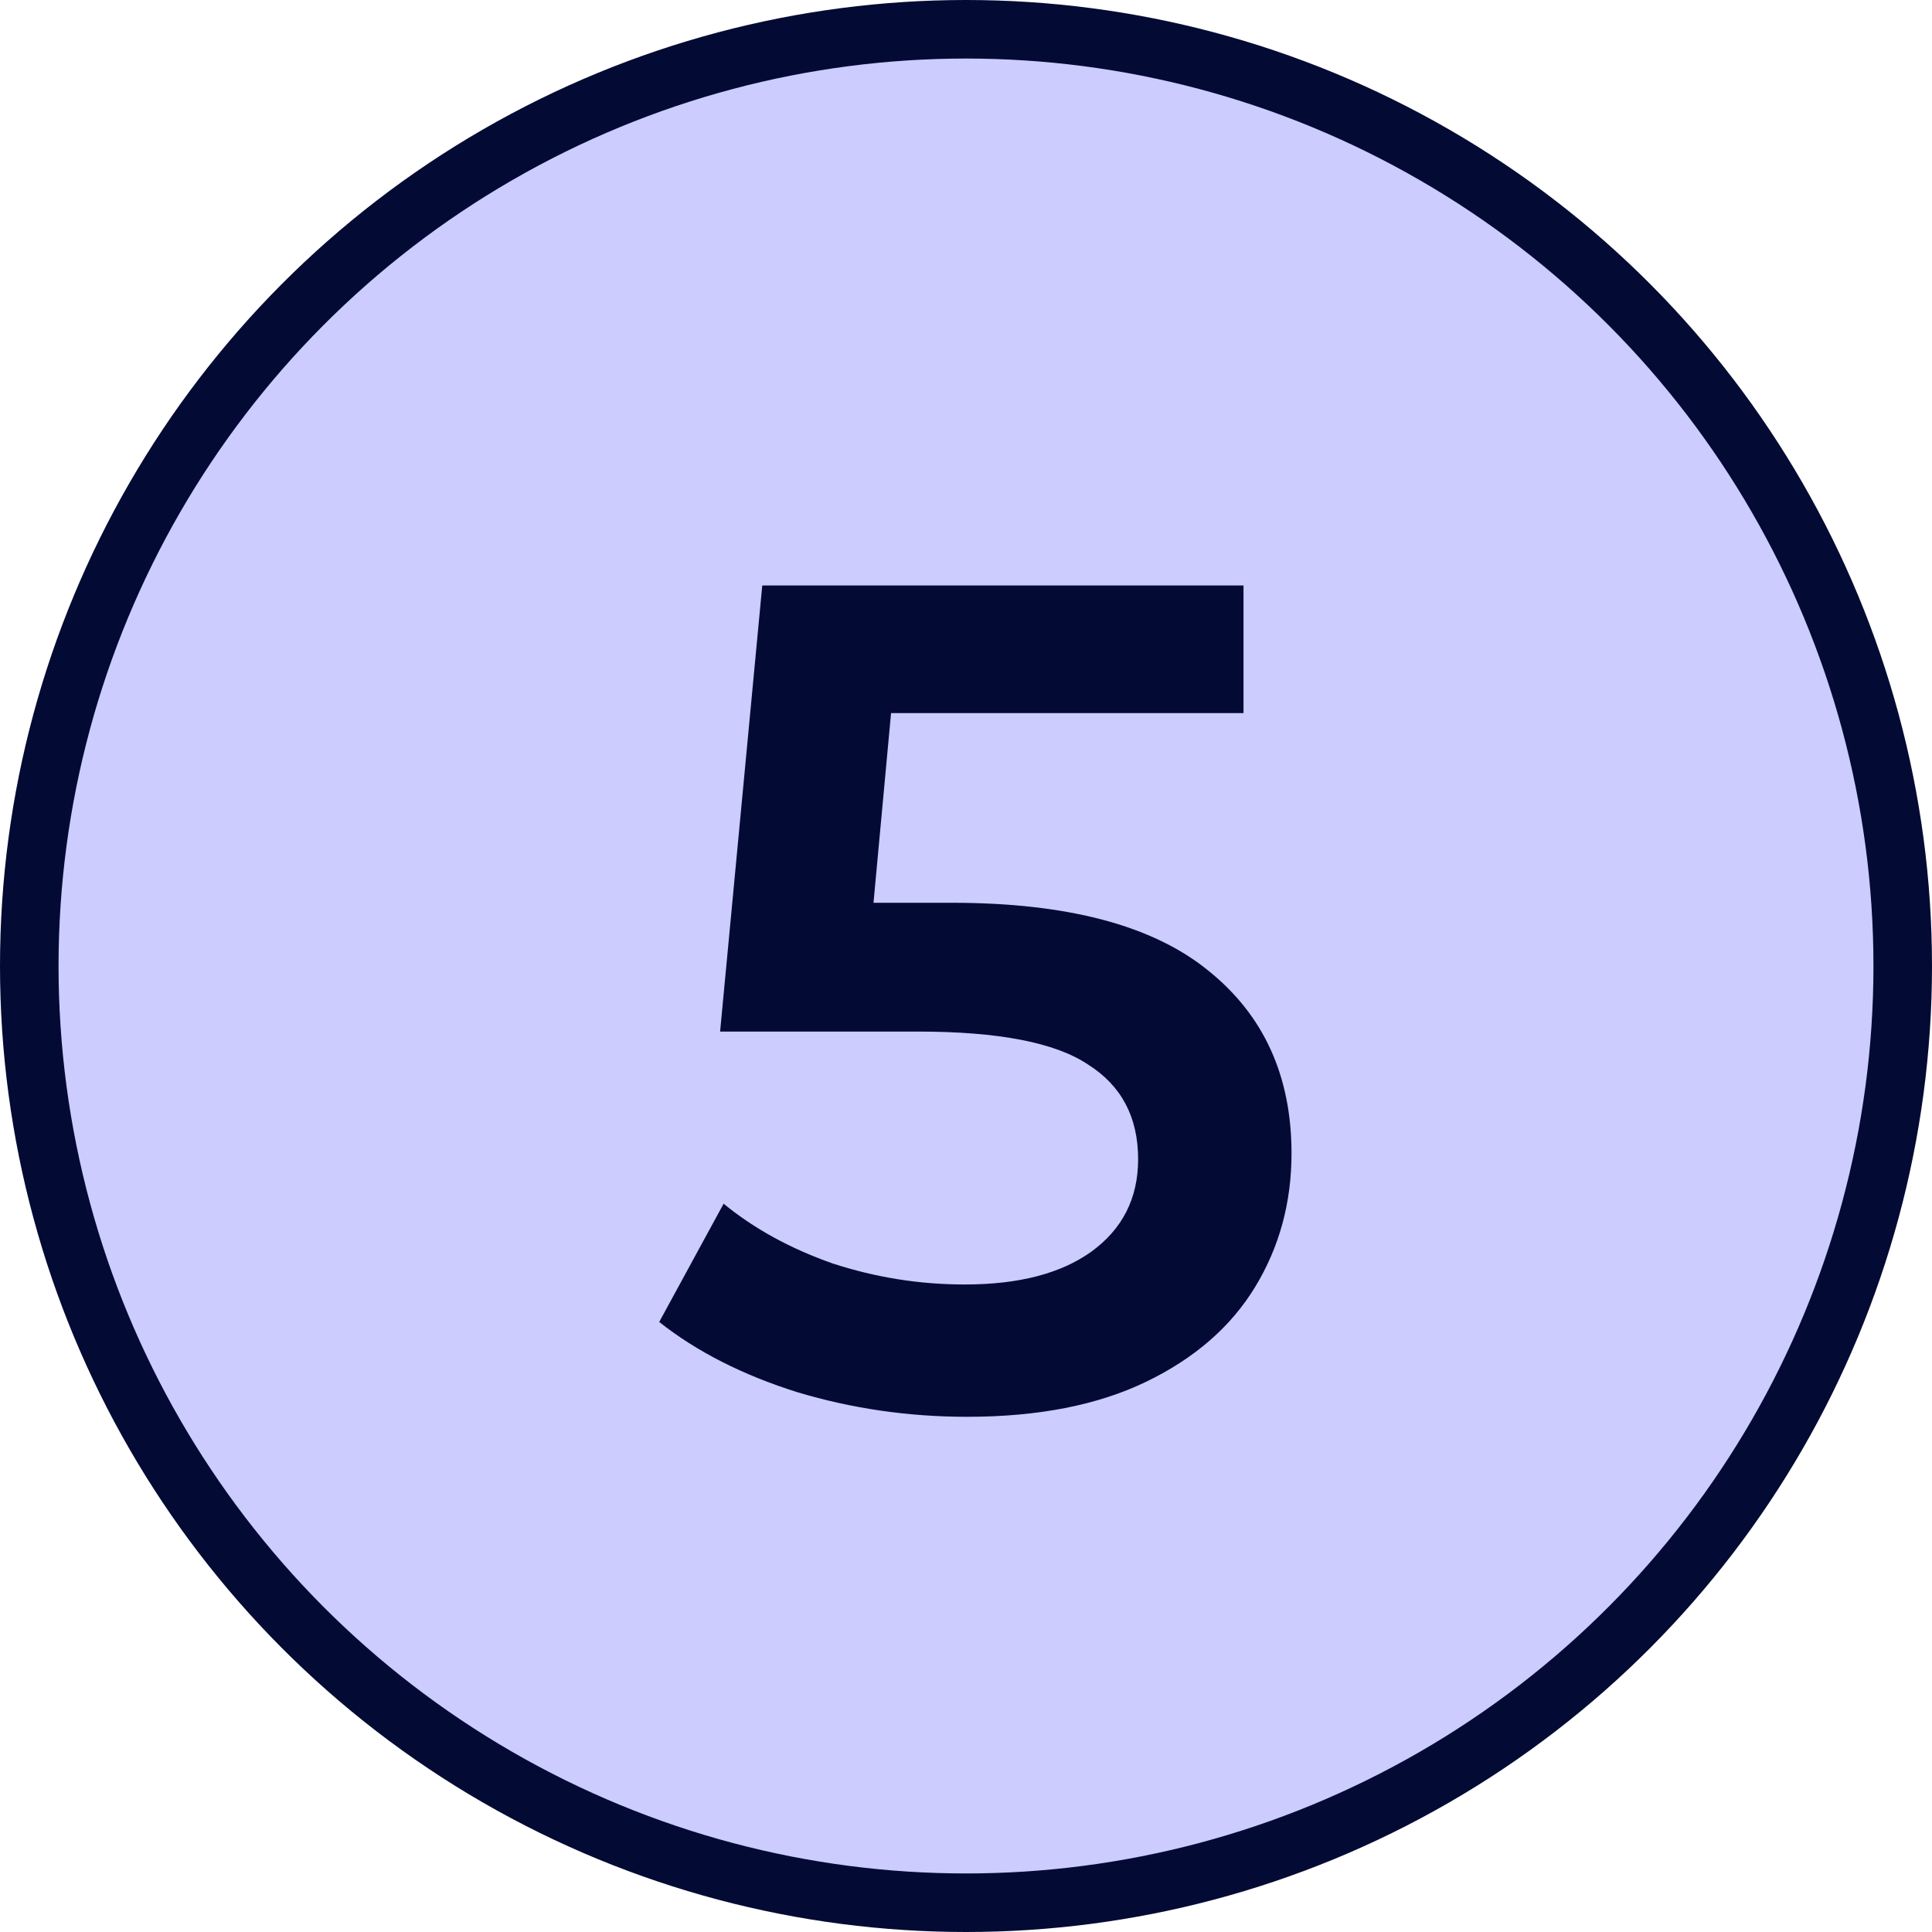
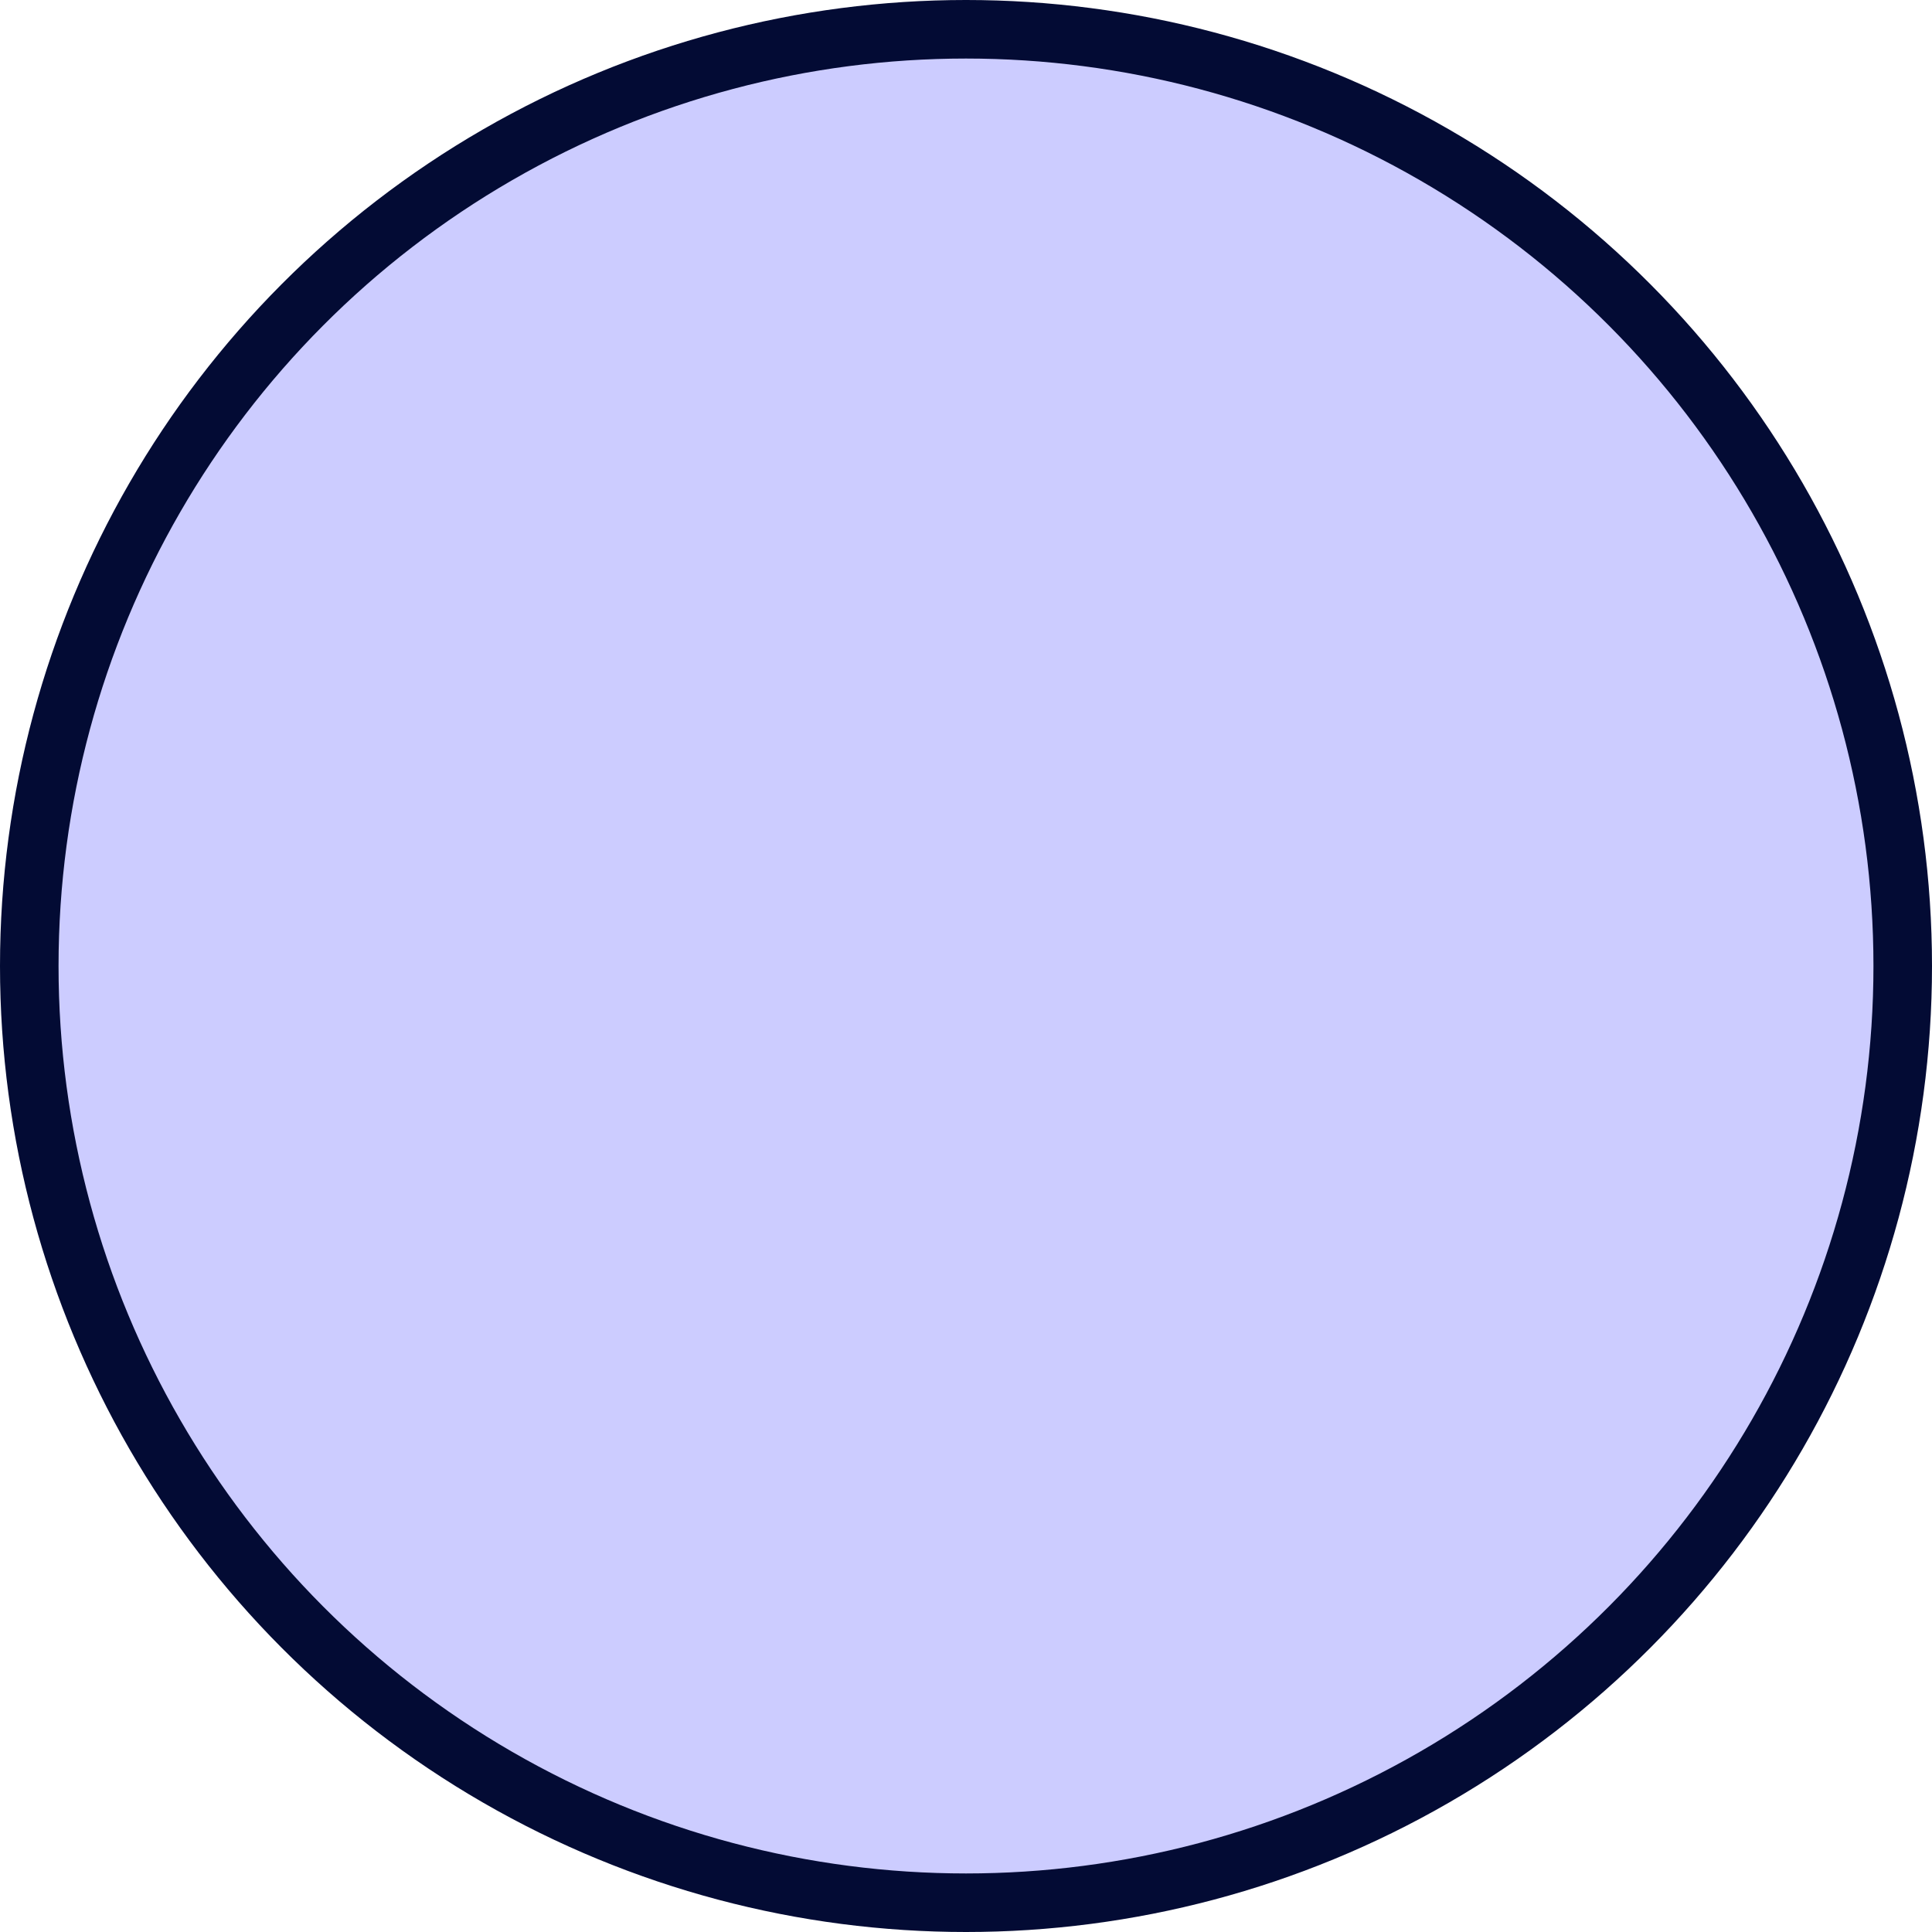
<svg xmlns="http://www.w3.org/2000/svg" width="33" height="33" viewBox="0 0 33 33" fill="none">
  <circle cx="16.5" cy="16.5" r="16" fill="#CCCCFF" stroke="#030B34" />
-   <path d="M16.26 15.42C18.233 15.42 19.693 15.807 20.64 16.58C21.587 17.34 22.06 18.38 22.06 19.7C22.06 20.54 21.853 21.3 21.44 21.98C21.027 22.66 20.407 23.2 19.58 23.6C18.753 24 17.733 24.2 16.52 24.2C15.52 24.2 14.553 24.06 13.62 23.78C12.687 23.487 11.9 23.087 11.26 22.58L12.36 20.56C12.88 20.987 13.5 21.327 14.22 21.58C14.953 21.82 15.707 21.94 16.48 21.94C17.4 21.94 18.12 21.753 18.64 21.38C19.173 20.993 19.44 20.467 19.44 19.8C19.44 19.08 19.153 18.54 18.58 18.18C18.02 17.807 17.053 17.62 15.68 17.62H12.3L13.02 10H21.24V12.18H15.22L14.92 15.42H16.26Z" fill="#030B34" />
</svg>